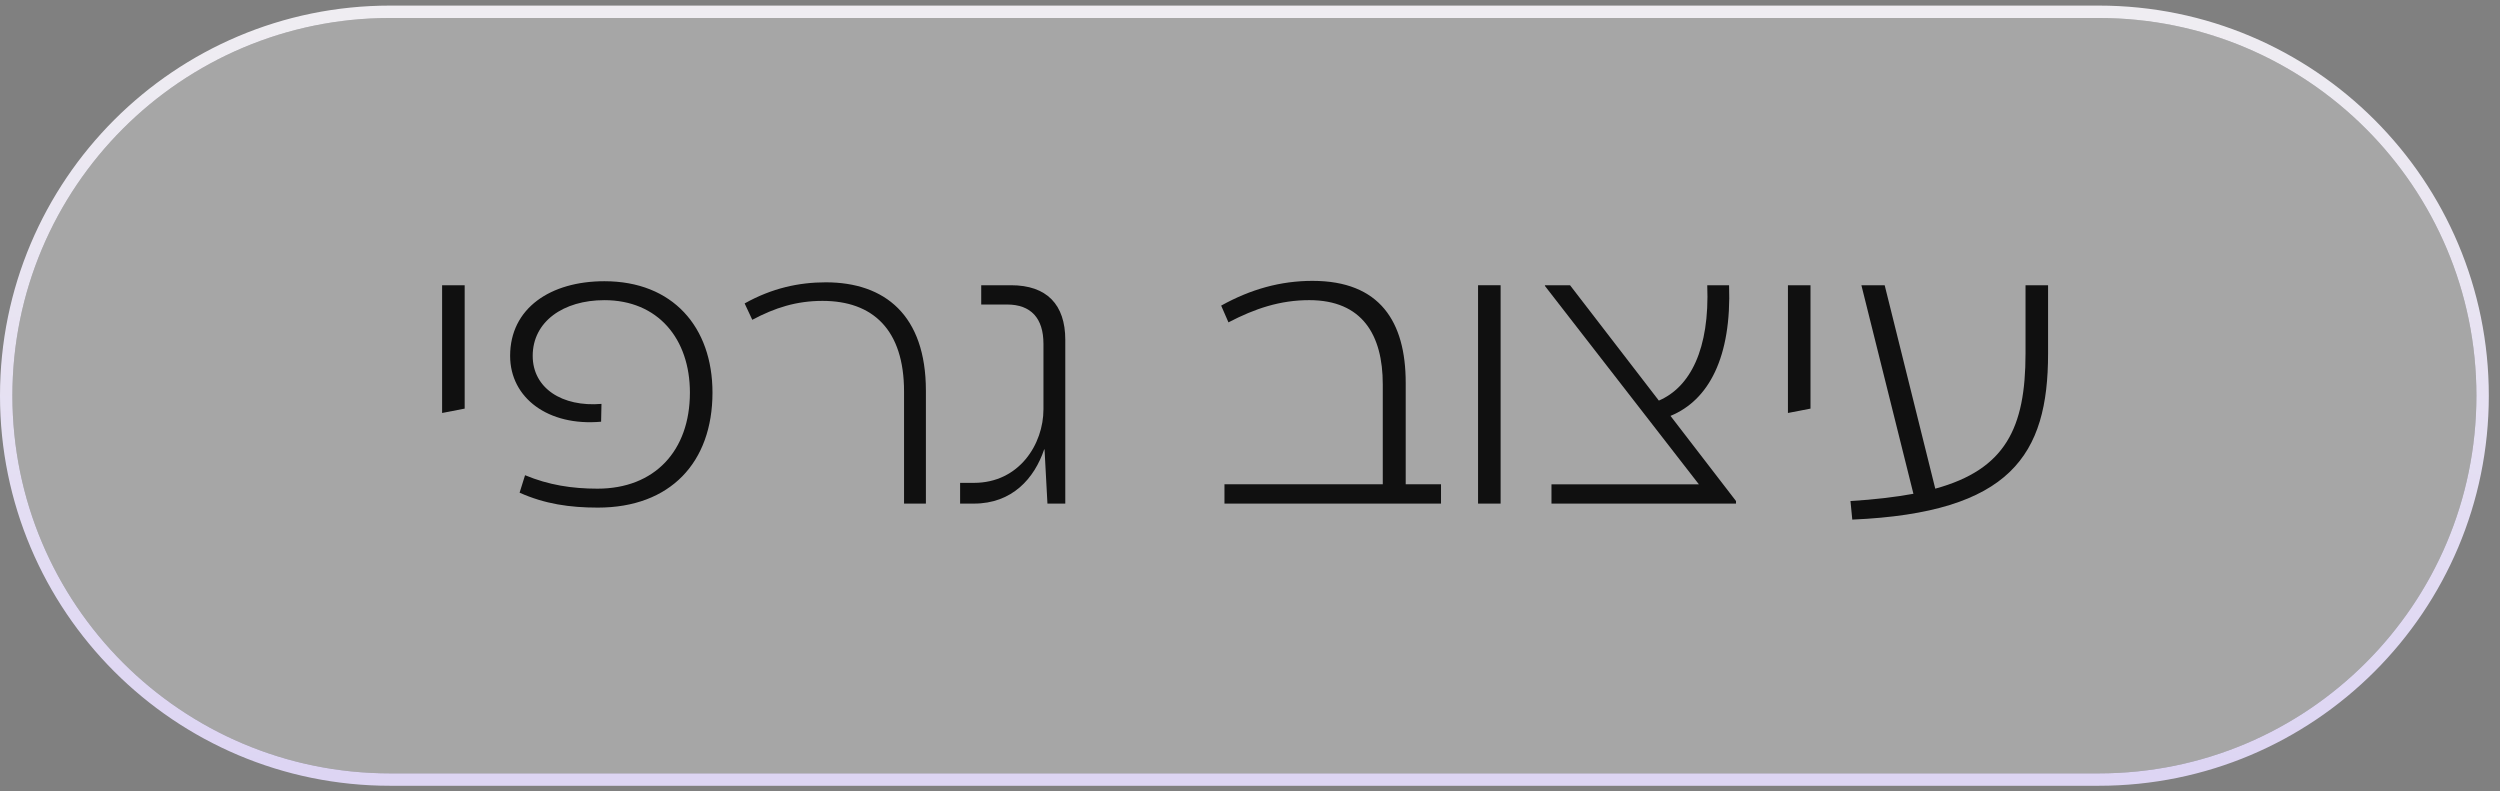
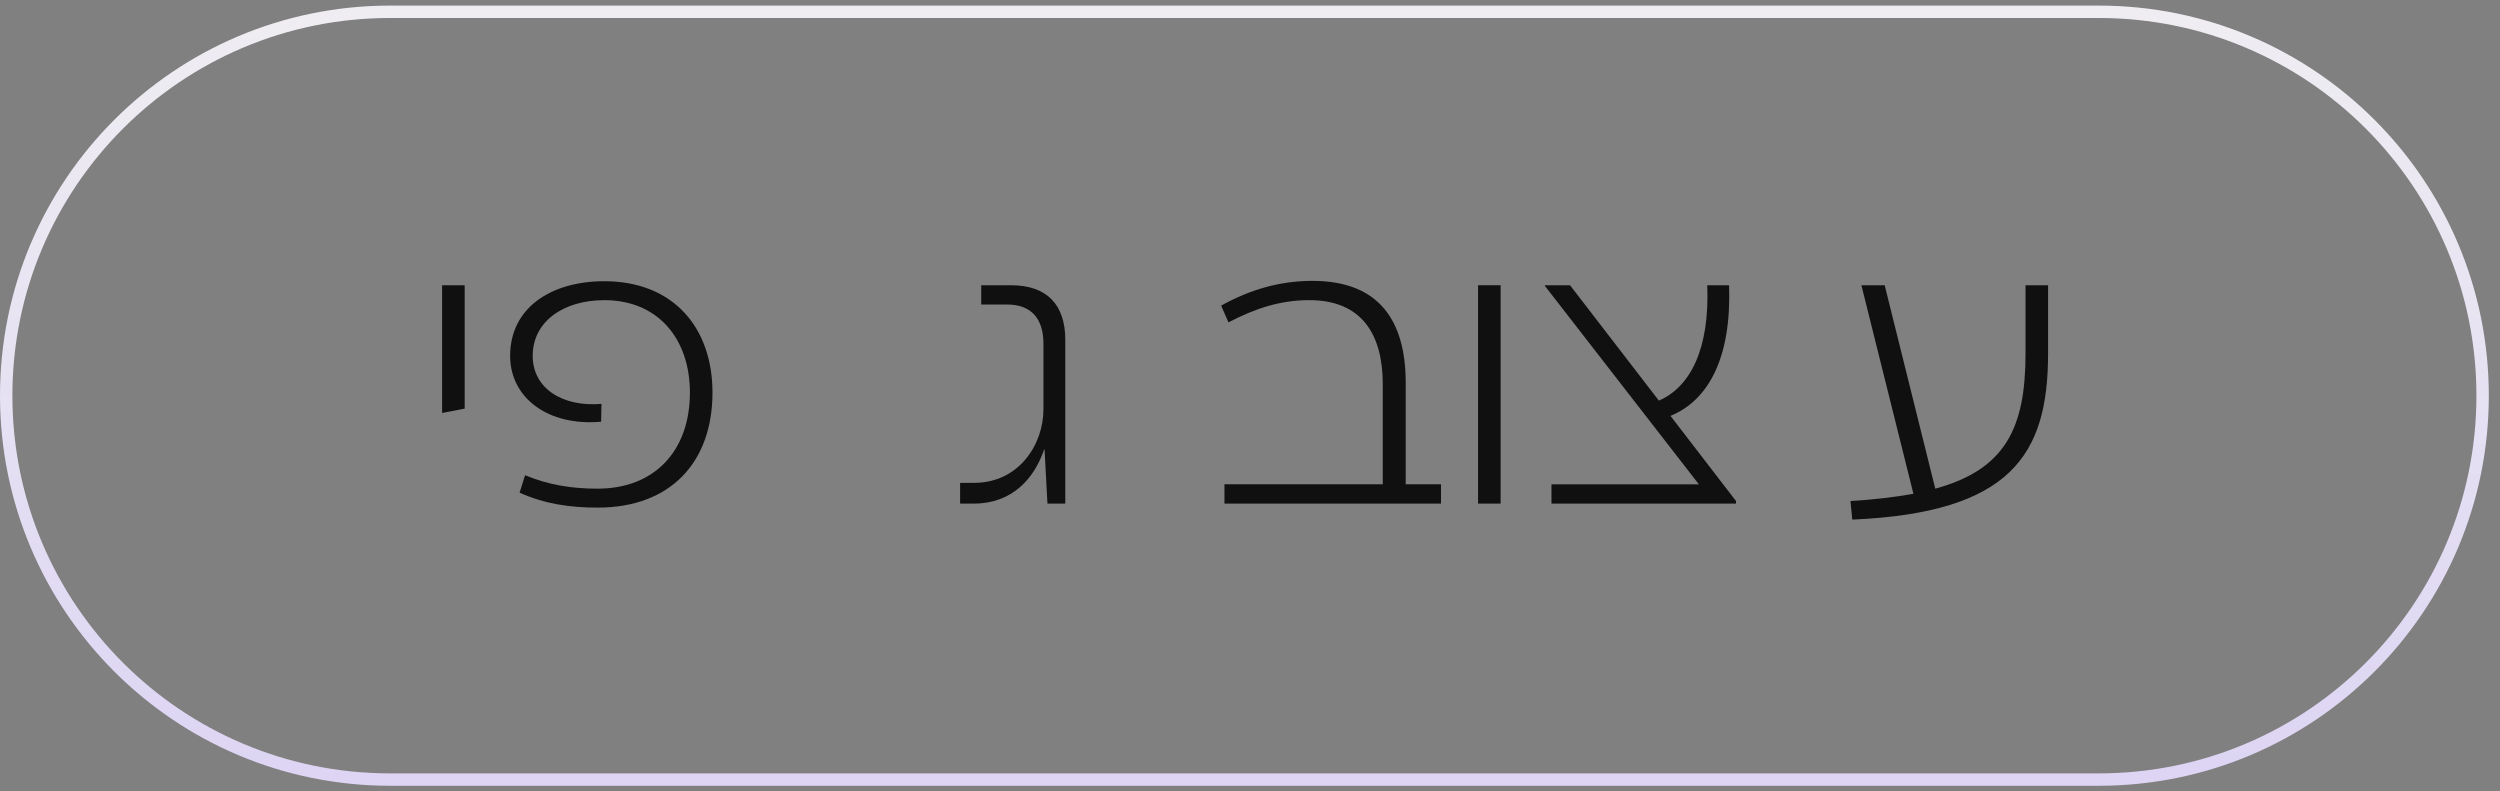
<svg xmlns="http://www.w3.org/2000/svg" width="139" height="44" viewBox="0 0 139 44" fill="none">
  <rect x="0" y="0" width="139" height="44" fill="#808080" stroke="none" />
-   <path d="M0.689 22C0.689 10.402 10.091 1 21.689 1H116.689C128.287 1 137.689 10.402 137.689 22V22C137.689 33.598 128.287 43 116.689 43H21.689C10.091 43 0.689 33.598 0.689 22V22Z" fill="white" fill-opacity="0.3" />
  <path fill-rule="evenodd" clip-rule="evenodd" d="M21.689 0.311H116.689C128.668 0.311 138.378 10.021 138.378 22C138.378 33.979 128.668 43.689 116.689 43.689H21.689C9.711 43.689 0 33.979 0 22C0 10.021 9.711 0.311 21.689 0.311ZM21.689 1C10.091 1 0.689 10.402 0.689 22C0.689 33.598 10.091 43 21.689 43H116.689C128.287 43 137.689 33.598 137.689 22C137.689 10.402 128.287 1 116.689 1H21.689Z" fill="url(#paint0_linear_2049_2596)" />
  <path d="M112.619 15.859H113.873V19.663C113.873 25.288 111.809 28.506 102.987 28.89L102.886 27.858C104.221 27.777 105.395 27.636 106.386 27.454L103.493 15.859H104.788L107.601 27.17C111.506 26.098 112.619 23.791 112.619 19.663V15.859Z" fill="#101010" />
-   <path d="M99.409 15.859H100.664V22.719L99.409 22.962V15.859Z" fill="#101010" />
  <path d="M92.879 23.123L96.522 27.858V28H86.262V26.928H94.457L85.898 15.899V15.859H87.294L92.232 22.273C93.972 21.525 95.064 19.42 94.923 15.859H96.137C96.279 19.866 95.004 22.253 92.879 23.123Z" fill="#101010" />
  <path d="M83.434 15.859V28H82.18V15.859H83.434Z" fill="#101010" />
  <path d="M78.157 26.927H80.12V28H68.08V26.927H76.882V21.363C76.882 18.631 75.749 16.688 72.794 16.688C71.176 16.688 69.779 17.154 68.302 17.923L67.897 16.992C69.537 16.081 71.196 15.616 72.977 15.616C76.72 15.616 78.157 17.882 78.157 21.282V26.927Z" fill="#101010" />
  <path d="M56.215 15.859C58.198 15.859 59.23 16.931 59.23 18.894V28H58.238L58.076 24.985H58.056C57.51 26.604 56.276 28 54.151 28H53.382V26.847H54.151C56.68 26.847 58.016 24.681 58.016 22.759V19.117C58.016 17.7 57.328 16.931 55.992 16.931H54.556V15.859H56.215Z" fill="#101010" />
-   <path d="M51.48 21.727V28H50.265V21.768C50.265 18.328 48.525 16.729 45.733 16.729C44.276 16.729 43.082 17.113 41.827 17.781L41.402 16.871C42.92 16.021 44.417 15.697 45.915 15.697C49.193 15.697 51.48 17.518 51.48 21.727Z" fill="#101010" />
  <path d="M33.604 15.636C37.408 15.636 39.614 18.186 39.614 21.828C39.614 25.713 37.267 28.223 33.24 28.223C31.682 28.223 30.286 28.02 28.889 27.393L29.193 26.422C30.508 26.968 31.803 27.17 33.22 27.17C36.397 27.17 38.359 25.066 38.359 21.828C38.359 18.833 36.579 16.689 33.604 16.689C31.318 16.689 29.618 17.882 29.618 19.785C29.618 21.585 31.257 22.638 33.442 22.456L33.422 23.447C30.488 23.71 28.363 22.132 28.363 19.785C28.363 17.134 30.609 15.636 33.604 15.636Z" fill="#101010" />
  <path d="M24.581 15.859H25.836V22.719L24.581 22.962V15.859Z" fill="#101010" />
  <defs>
    <linearGradient id="paint0_linear_2049_2596" x1="69.189" y1="1" x2="69.189" y2="43" gradientUnits="userSpaceOnUse">
      <stop stop-color="#EFEDF2" />
      <stop offset="1" stop-color="#DDD5F3" />
    </linearGradient>
  </defs>
</svg>